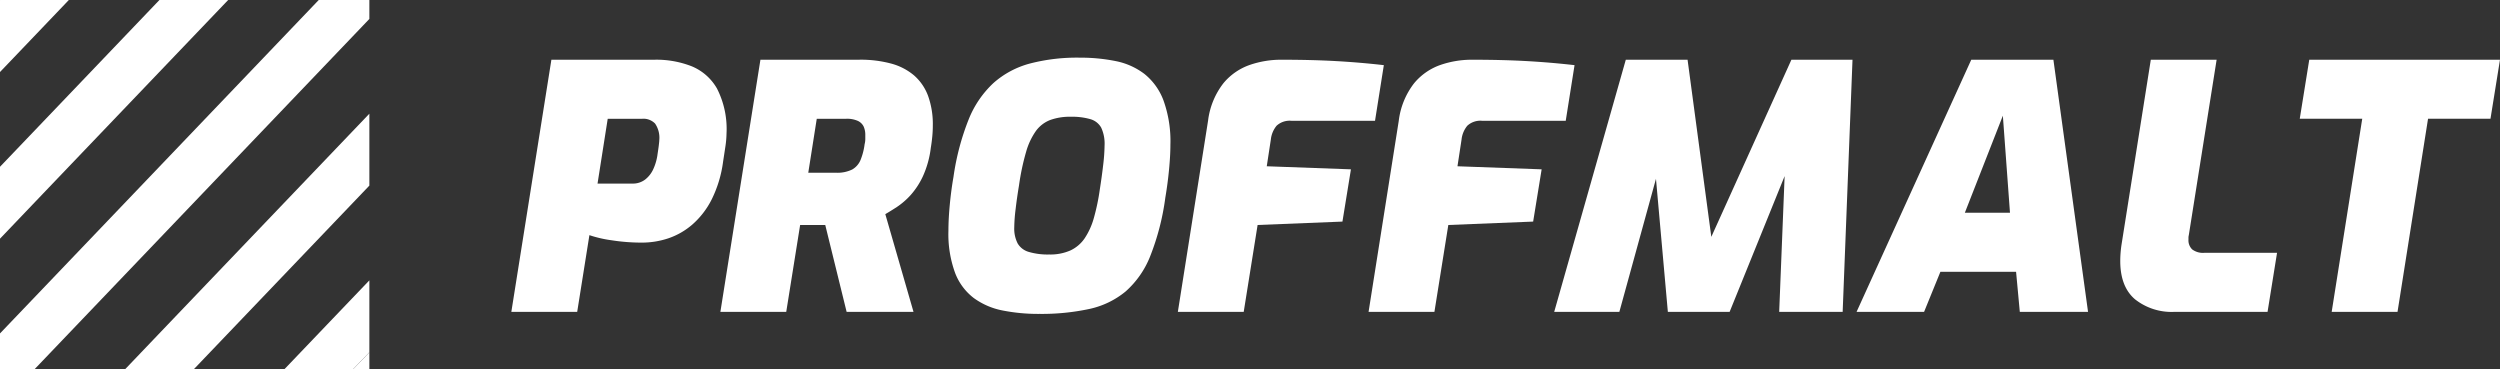
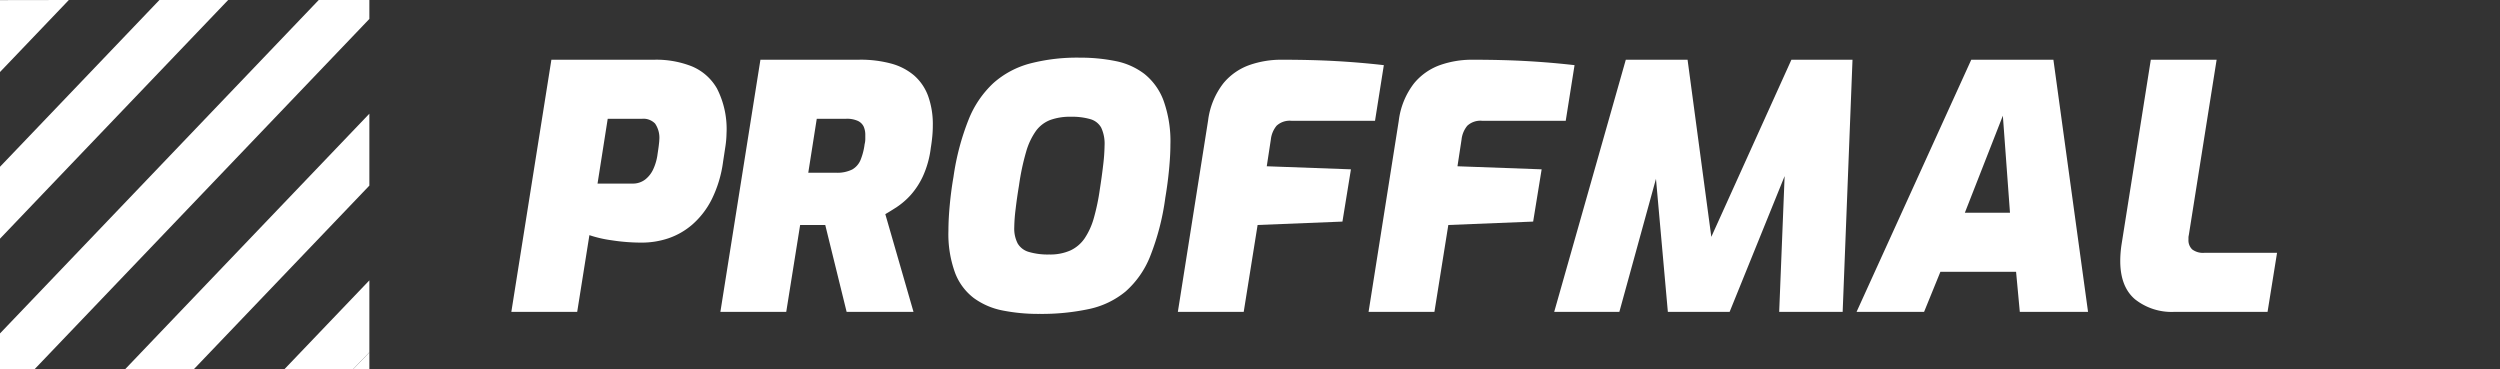
<svg xmlns="http://www.w3.org/2000/svg" width="414" height="61.166" viewBox="0 0 414 61.166">
  <rect x="0" y="0" width="414" height="61.166" fill="#333333" stroke="none" />
  <defs>
    <clipPath id="a">
      <rect width="414" height="61.166" fill="#fff" />
    </clipPath>
  </defs>
  <g transform="translate(0 0)" clip-path="url(#a)">
    <path d="M39.267,46.341,45.9,4.585H63.1A16.006,16.006,0,0,1,69.08,5.652a8.577,8.577,0,0,1,4.242,3.709A14.71,14.71,0,0,1,74.9,16.836a15.746,15.746,0,0,1-.2,2.219c-.132.88-.254,1.68-.364,2.389a19.845,19.845,0,0,1-1.913,6.323,13.734,13.734,0,0,1-3.2,4.13,11.914,11.914,0,0,1-3.989,2.277,13.785,13.785,0,0,1-4.328.7,32.317,32.317,0,0,1-5.059-.39,19.886,19.886,0,0,1-3.653-.845l-2.021,12.7ZM53.541,25.1h5.79a3.341,3.341,0,0,0,2.1-.673,4.616,4.616,0,0,0,1.378-1.8,8.5,8.5,0,0,0,.673-2.42q.113-.728.2-1.4c.054-.449.084-.75.084-.9a4.159,4.159,0,0,0-.7-2.752,2.682,2.682,0,0,0-2.107-.789H55.227Z" transform="translate(45.411 5.302)" fill="#fff" />
    <path d="M55.32,46.341,61.951,4.585H78.362a19.359,19.359,0,0,1,5.253.645A9.767,9.767,0,0,1,87.408,7.2a8.343,8.343,0,0,1,2.305,3.375,13.782,13.782,0,0,1,.785,4.917c0,.563-.026,1.152-.084,1.768s-.14,1.266-.252,1.941a15.961,15.961,0,0,1-1.32,4.721,12.728,12.728,0,0,1-2.051,3.118,12.323,12.323,0,0,1-2.249,1.939q-1.126.731-1.911,1.182L87.3,46.341H76.225L72.686,31.955h-4.16l-2.3,14.386ZM69.874,23.3h4.552a5.538,5.538,0,0,0,2.726-.535A3.228,3.228,0,0,0,78.53,21.19a10.354,10.354,0,0,0,.673-2.611,3.373,3.373,0,0,0,.114-.815v-.7a3.321,3.321,0,0,0-.283-1.434,2,2,0,0,0-.983-.925,4.369,4.369,0,0,0-1.883-.339H71.28Z" transform="translate(63.976 5.302)" fill="#fff" />
    <path d="M87.838,46.86a30.184,30.184,0,0,1-6.012-.561,11.981,11.981,0,0,1-4.779-2.053,9.46,9.46,0,0,1-3.118-4.188,18.719,18.719,0,0,1-1.1-6.968q0-1.908.224-4.3t.617-4.639a41.191,41.191,0,0,1,2.5-9.467,16.668,16.668,0,0,1,4.1-6.042,14.851,14.851,0,0,1,6.012-3.233,30.954,30.954,0,0,1,8.289-.983,29.51,29.51,0,0,1,5.93.563A11.556,11.556,0,0,1,105.26,7.1a10.181,10.181,0,0,1,3.174,4.384,19.923,19.923,0,0,1,1.154,7.39q0,1.74-.226,4.1t-.619,4.664a40.825,40.825,0,0,1-2.5,9.667,15.258,15.258,0,0,1-4.076,5.844,14.078,14.078,0,0,1-6.012,2.894,37.433,37.433,0,0,1-8.318.815m1.686-9.836a8.232,8.232,0,0,0,3.513-.673A5.864,5.864,0,0,0,95.4,34.326a11.717,11.717,0,0,0,1.518-3.371,35.351,35.351,0,0,0,.983-4.721q.336-2.135.563-4.1a29.346,29.346,0,0,0,.222-3.148,6.289,6.289,0,0,0-.561-2.978,2.991,2.991,0,0,0-1.8-1.4,10.93,10.93,0,0,0-3.258-.395,9.5,9.5,0,0,0-3.373.533,5.28,5.28,0,0,0-2.361,1.8A11.31,11.31,0,0,0,85.7,20a39.173,39.173,0,0,0-1.18,5.564q-.34,2.025-.563,3.933a27.243,27.243,0,0,0-.226,3.034A5.37,5.37,0,0,0,84.3,35.2,3.129,3.129,0,0,0,86.154,36.6a11.06,11.06,0,0,0,3.371.421" transform="translate(84.23 5.122)" fill="#fff" />
    <path d="M90.45,46.34l5-31.64a12.58,12.58,0,0,1,2.558-6.237,9.885,9.885,0,0,1,4.412-3.036,15.929,15.929,0,0,1,5.057-.841q5.059,0,9.074.222t8.009.677L123.1,14.7H109.276a3.192,3.192,0,0,0-2.473.815,4.305,4.305,0,0,0-.953,2.277l-.677,4.438,13.939.507-1.406,8.654-14.049.563-2.3,14.386Z" transform="translate(104.603 5.304)" fill="#fff" />
    <path d="M105.095,46.34l5-31.64a12.579,12.579,0,0,1,2.558-6.237,9.885,9.885,0,0,1,4.412-3.036,15.929,15.929,0,0,1,5.057-.841q5.059,0,9.074.222t8.009.677l-1.46,9.215H123.921a3.192,3.192,0,0,0-2.473.815,4.305,4.305,0,0,0-.953,2.277l-.677,4.438,13.939.507-1.406,8.654-14.049.563L116,46.34Z" transform="translate(121.54 5.304)" fill="#fff" />
    <path d="M119.35,46.34,131.207,4.586h10.228l3.933,29.335L158.633,4.586h10.116l-1.63,41.754H156.608l.9-22.479L148.4,46.34h-10.23l-1.967-22.031L130.139,46.34Z" transform="translate(138.026 5.303)" fill="#fff" />
    <path d="M142.57,46.339,161.564,4.585h13.6L180.9,46.339H169.6l-.617-6.631H156.451l-2.7,6.631ZM160.5,29.93h7.474l-1.18-16.072Z" transform="translate(164.879 5.302)" fill="#fff" />
    <path d="M171.811,46.34a9.763,9.763,0,0,1-6.547-2.079q-2.445-2.077-2.445-6.351,0-.673.056-1.376c.037-.47.093-.947.17-1.434l4.833-30.514h10.9l-4.608,29.052a1.728,1.728,0,0,0-.056.395v.336a2.093,2.093,0,0,0,.617,1.63,2.971,2.971,0,0,0,2.025.563h12.027l-1.572,9.777Z" transform="translate(188.296 5.304)" fill="#fff" />
-     <path d="M181.888,46.34l5.059-31.976H176.6l1.574-9.777h31.584l-1.574,9.777h-10.34L192.791,46.34Z" transform="translate(204.239 5.303)" fill="#fff" />
    <path d="M29.817,29.884V27.05l-2.709,2.834Z" transform="translate(31.35 31.283)" fill="#fff" />
-     <path d="M0,0V.019L.019,0Z" transform="translate(0 0)" fill="#fff" />
-     <path d="M11.4,0H.02L0,.019V11.927L8.048,3.509Z" transform="translate(0 0)" fill="#fff" />
+     <path d="M11.4,0L0,.019V11.927L8.048,3.509Z" transform="translate(0 0)" fill="#fff" />
    <path d="M37.783,0H26.4L8.048,19.2,0,27.618V39.526L8.048,31.1Z" transform="translate(0 0)" fill="#fff" />
    <path d="M61.166,3.137V0H52.782L8.048,46.8,0,55.216v5.95H5.7l8.048-8.419Z" transform="translate(0 0)" fill="#fff" />
    <path d="M9.6,51.069H20.978l8.05-8.421L50.069,20.639V8.731L17.644,42.648Z" transform="translate(11.098 10.097)" fill="#fff" />
    <path d="M21.83,36.268H33.212l2.709-2.834V21.529l-6.042,6.318Z" transform="translate(25.246 24.898)" fill="#fff" />
  </g>
</svg>